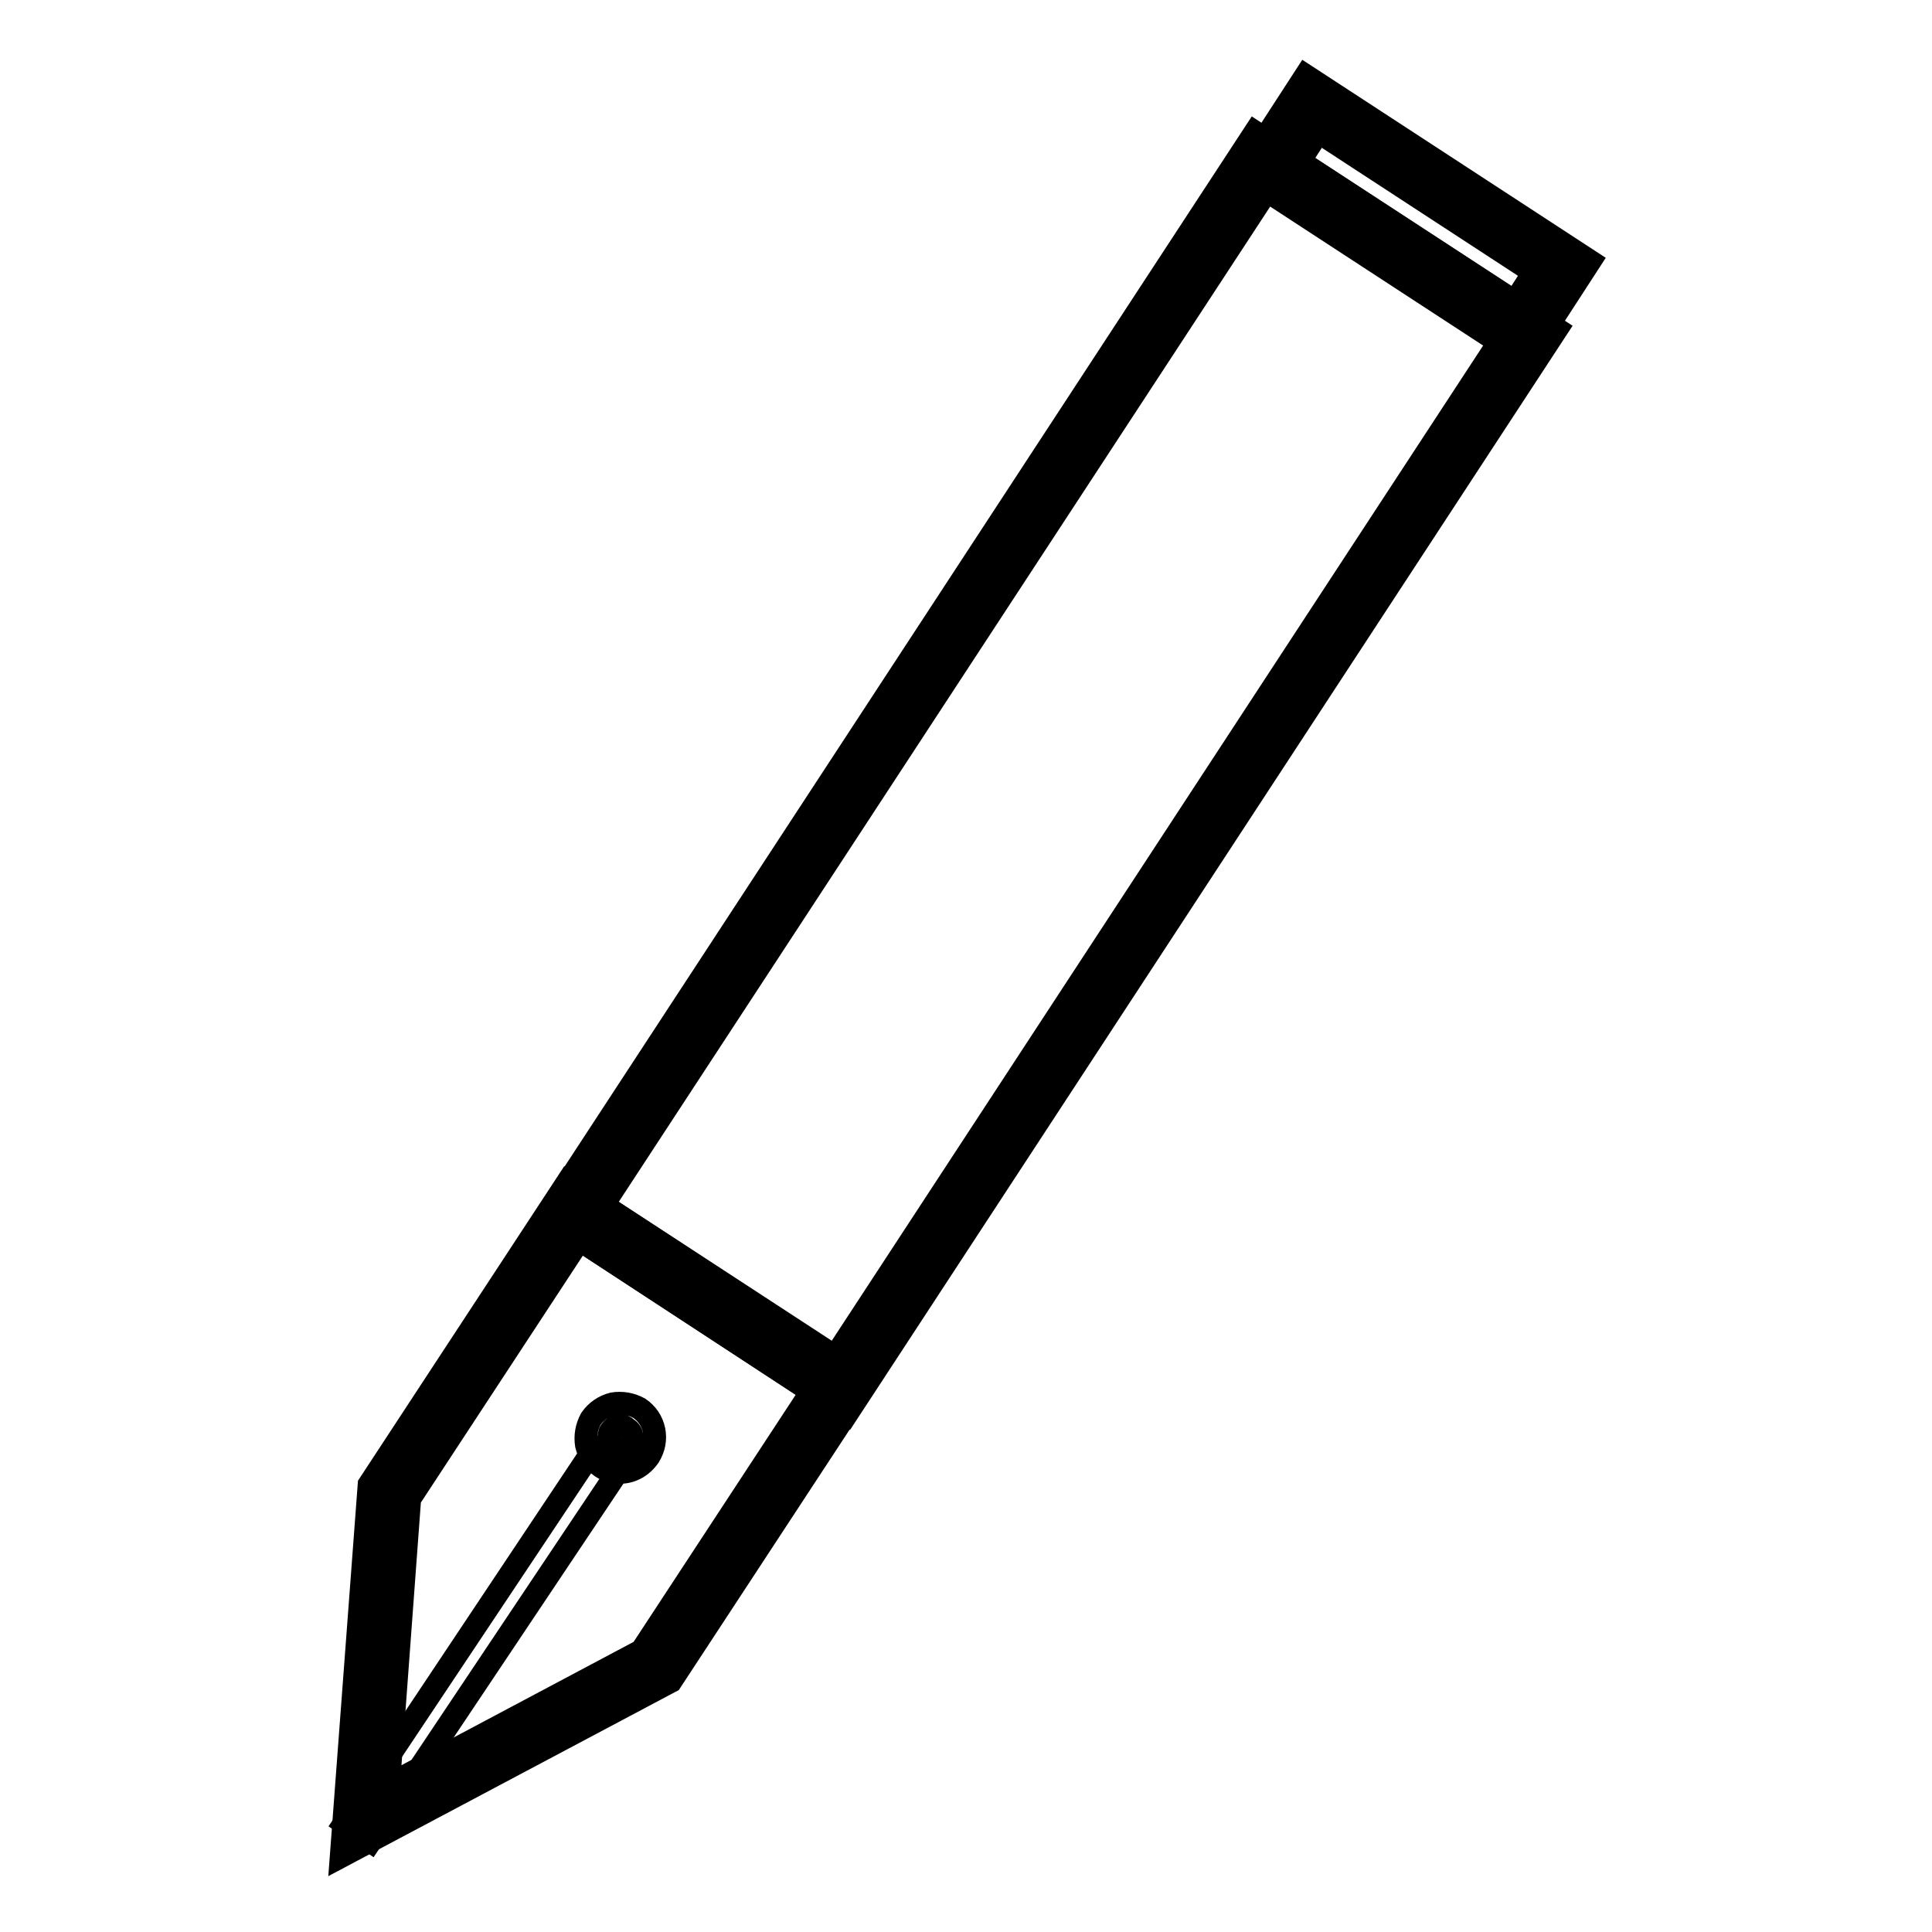
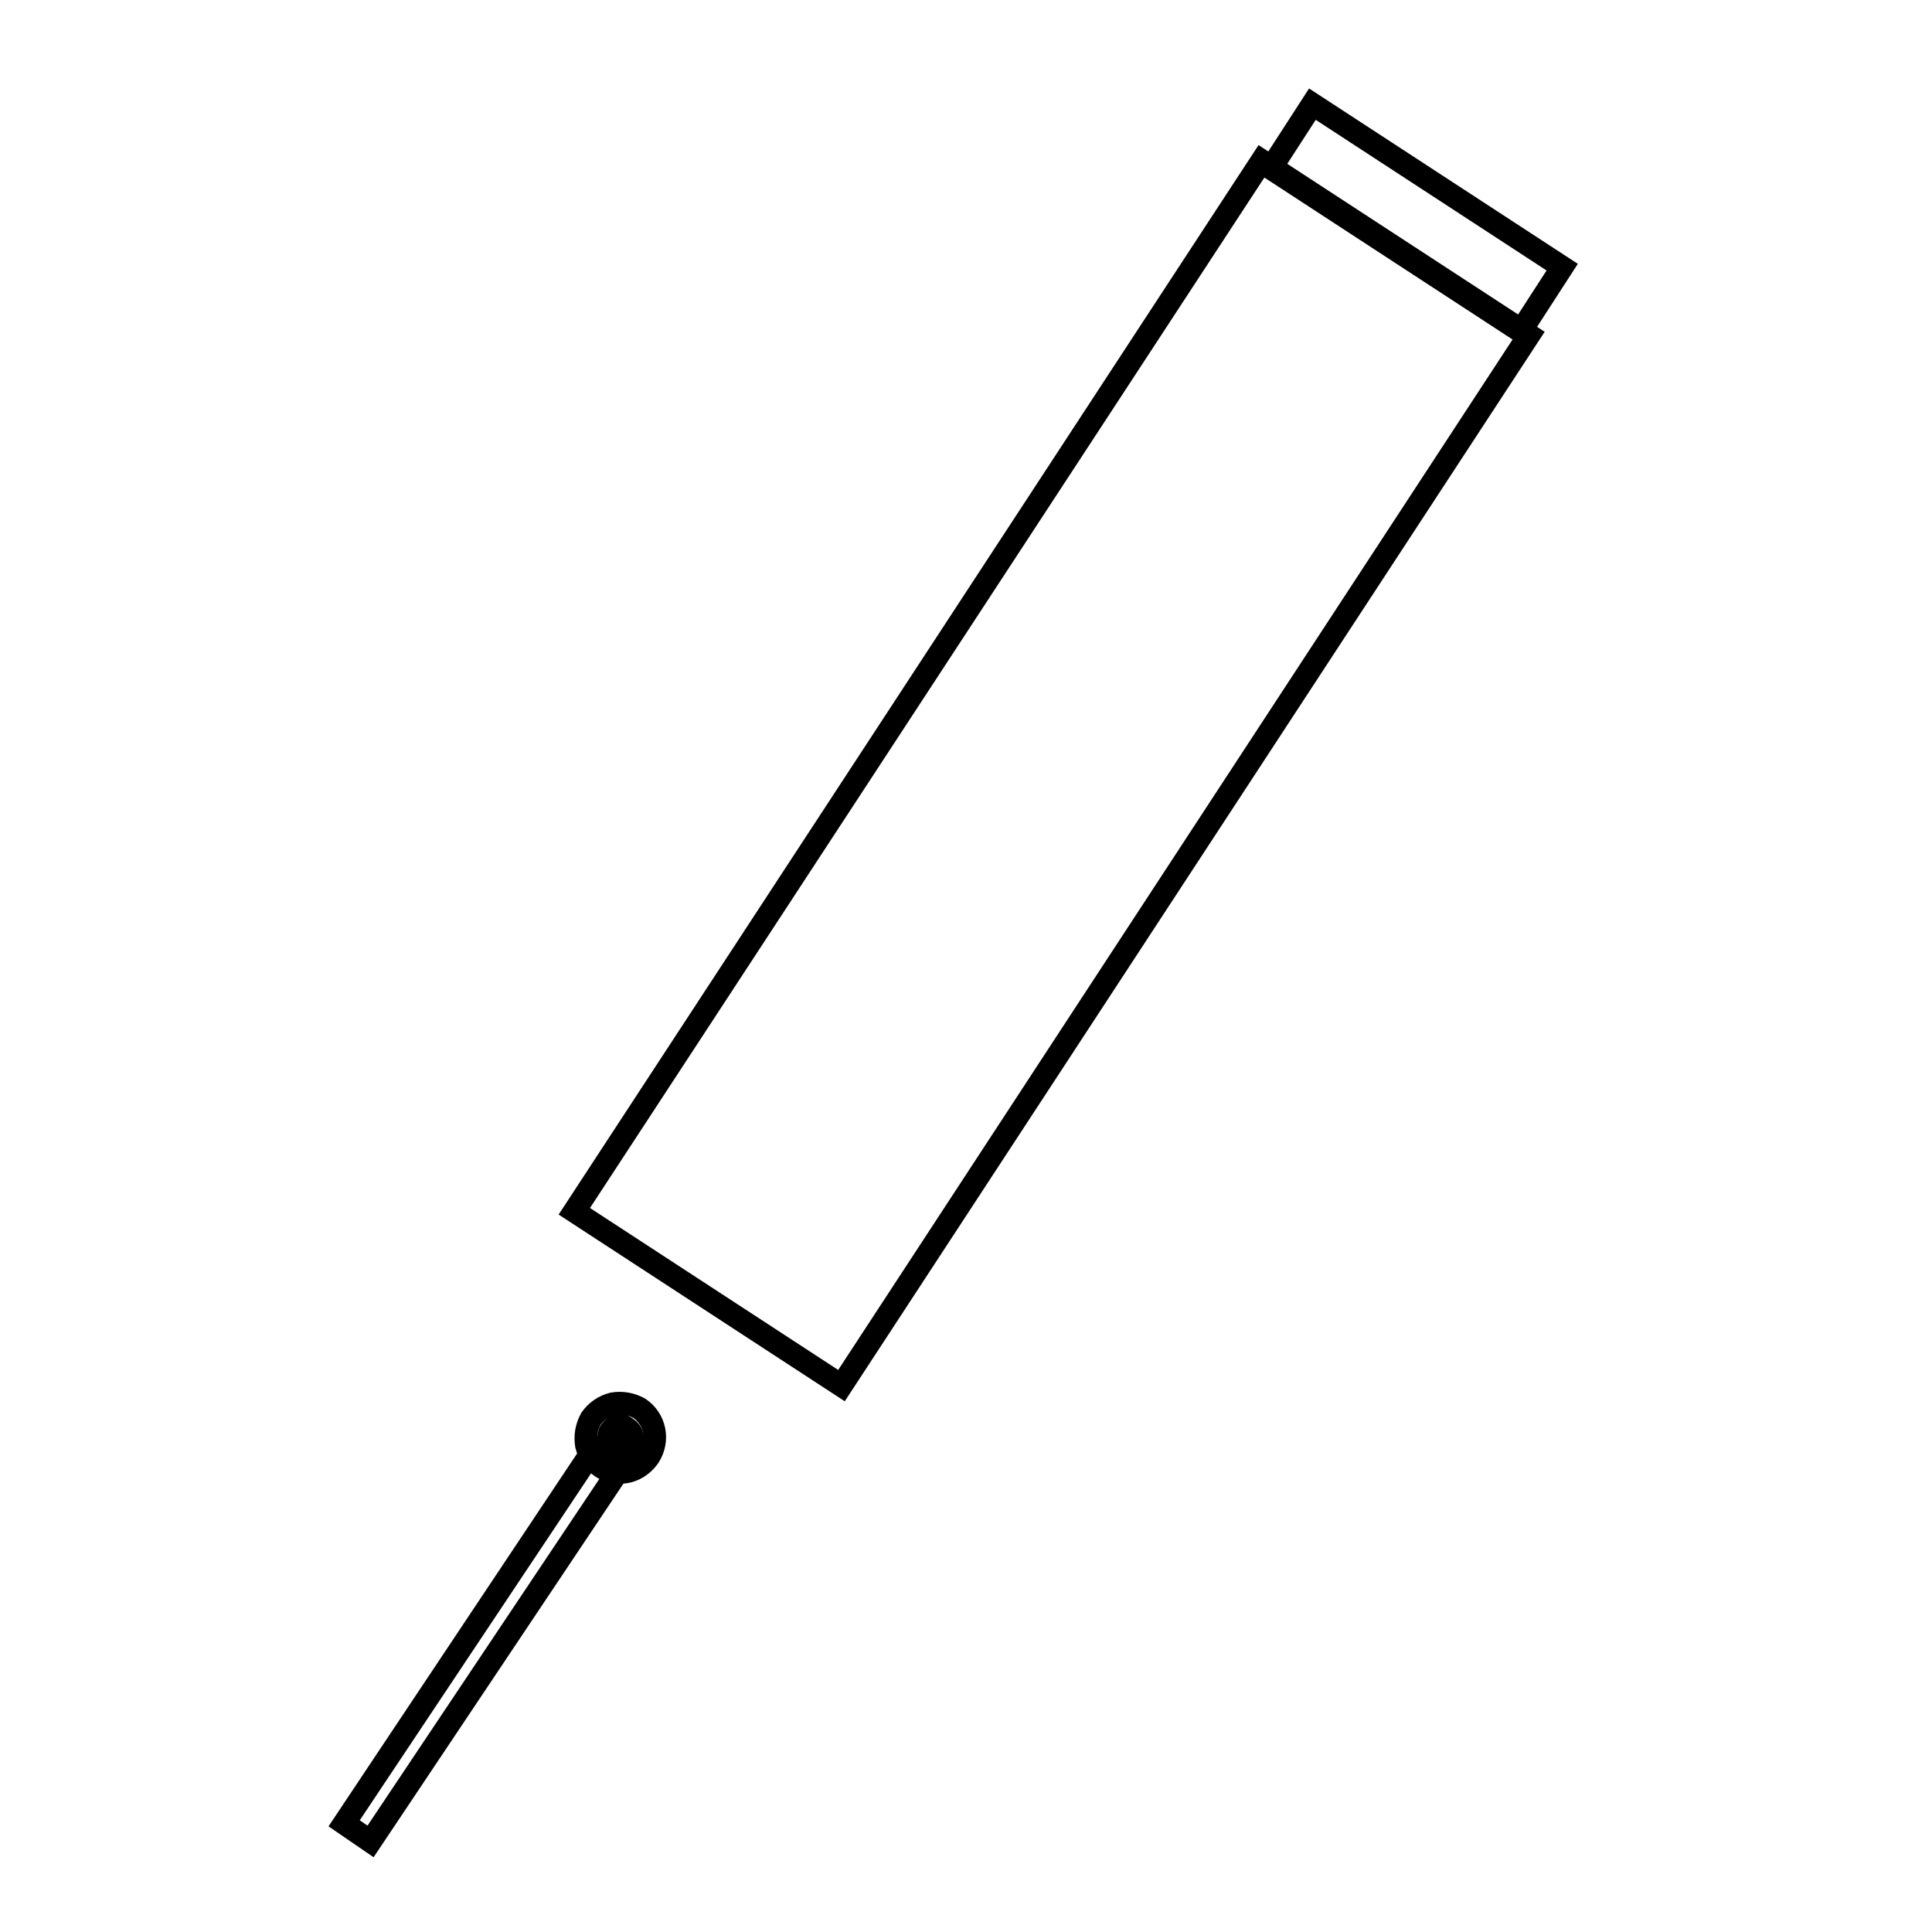
<svg xmlns="http://www.w3.org/2000/svg" version="1.1" x="0px" y="0px" viewBox="0 0 256 256" enable-background="new 0 0 256 256" xml:space="preserve">
  <g>
    <path stroke-width="3" fill-opacity="0" stroke="#000000" d="M167.2,21.3l35.4,23.1l-91.1,139.2l-35.4-23.1L167.2,21.3z" />
-     <path stroke-width="3" fill-opacity="0" stroke="#000000" d="M112.2,187.4l-40-26.1l94.1-143.8l40,26.1L112.2,187.4z M79.9,159.7l30.7,20.1l88.1-134.6L168,25.1 L79.9,159.7L79.9,159.7z" />
-     <path stroke-width="3" fill-opacity="0" stroke="#000000" d="M87,220.8l-38.6,20.4l3.3-43.6L76,160.4l35.4,23.1L87,220.8z" />
-     <path stroke-width="3" fill-opacity="0" stroke="#000000" d="M45.2,246l3.7-49.3l26.3-40.1l40,26.1l-26.3,40.1L45.2,246z M54.3,198.6l-2.8,37.9L85,218.7l22.5-34.3 l-30.7-20.1L54.3,198.6L54.3,198.6z" />
    <path stroke-width="3" fill-opacity="0" stroke="#000000" d="M82.2,195.1c-0.9,0-1.7-0.2-2.5-0.7c-1-0.7-1.7-1.7-2-2.9c-0.2-1.2,0-2.4,0.6-3.5c0.7-1,1.7-1.7,2.9-2 c1.2-0.2,2.4,0,3.5,0.6c2.1,1.4,2.7,4.2,1.3,6.4C85.1,194.3,83.7,195.1,82.2,195.1L82.2,195.1z M82.2,188.9c-0.1,0-0.2,0-0.3,0 c-0.4,0.1-0.7,0.3-1,0.7c-0.2,0.3-0.3,0.8-0.2,1.2c0.1,0.4,0.3,0.7,0.7,1c0.7,0.5,1.7,0.3,2.1-0.4c0.5-0.7,0.3-1.7-0.4-2.1 C82.8,189,82.5,188.9,82.2,188.9L82.2,188.9z" />
    <path stroke-width="3" fill-opacity="0" stroke="#000000" d="M45.6,241.6l33.2-49.8l3.6,2.4L49.1,244L45.6,241.6z" />
    <path stroke-width="3" fill-opacity="0" stroke="#000000" d="M173.9,13.8L207,35.4l-5.5,8.5l-33.1-21.6L173.9,13.8z" />
-     <path stroke-width="3" fill-opacity="0" stroke="#000000" d="M202.2,47.7l-37.7-24.6l8.5-13.1l37.7,24.6L202.2,47.7z M172.2,21.4l28.5,18.6l2.5-3.9l-28.5-18.6 L172.2,21.4z" />
  </g>
</svg>